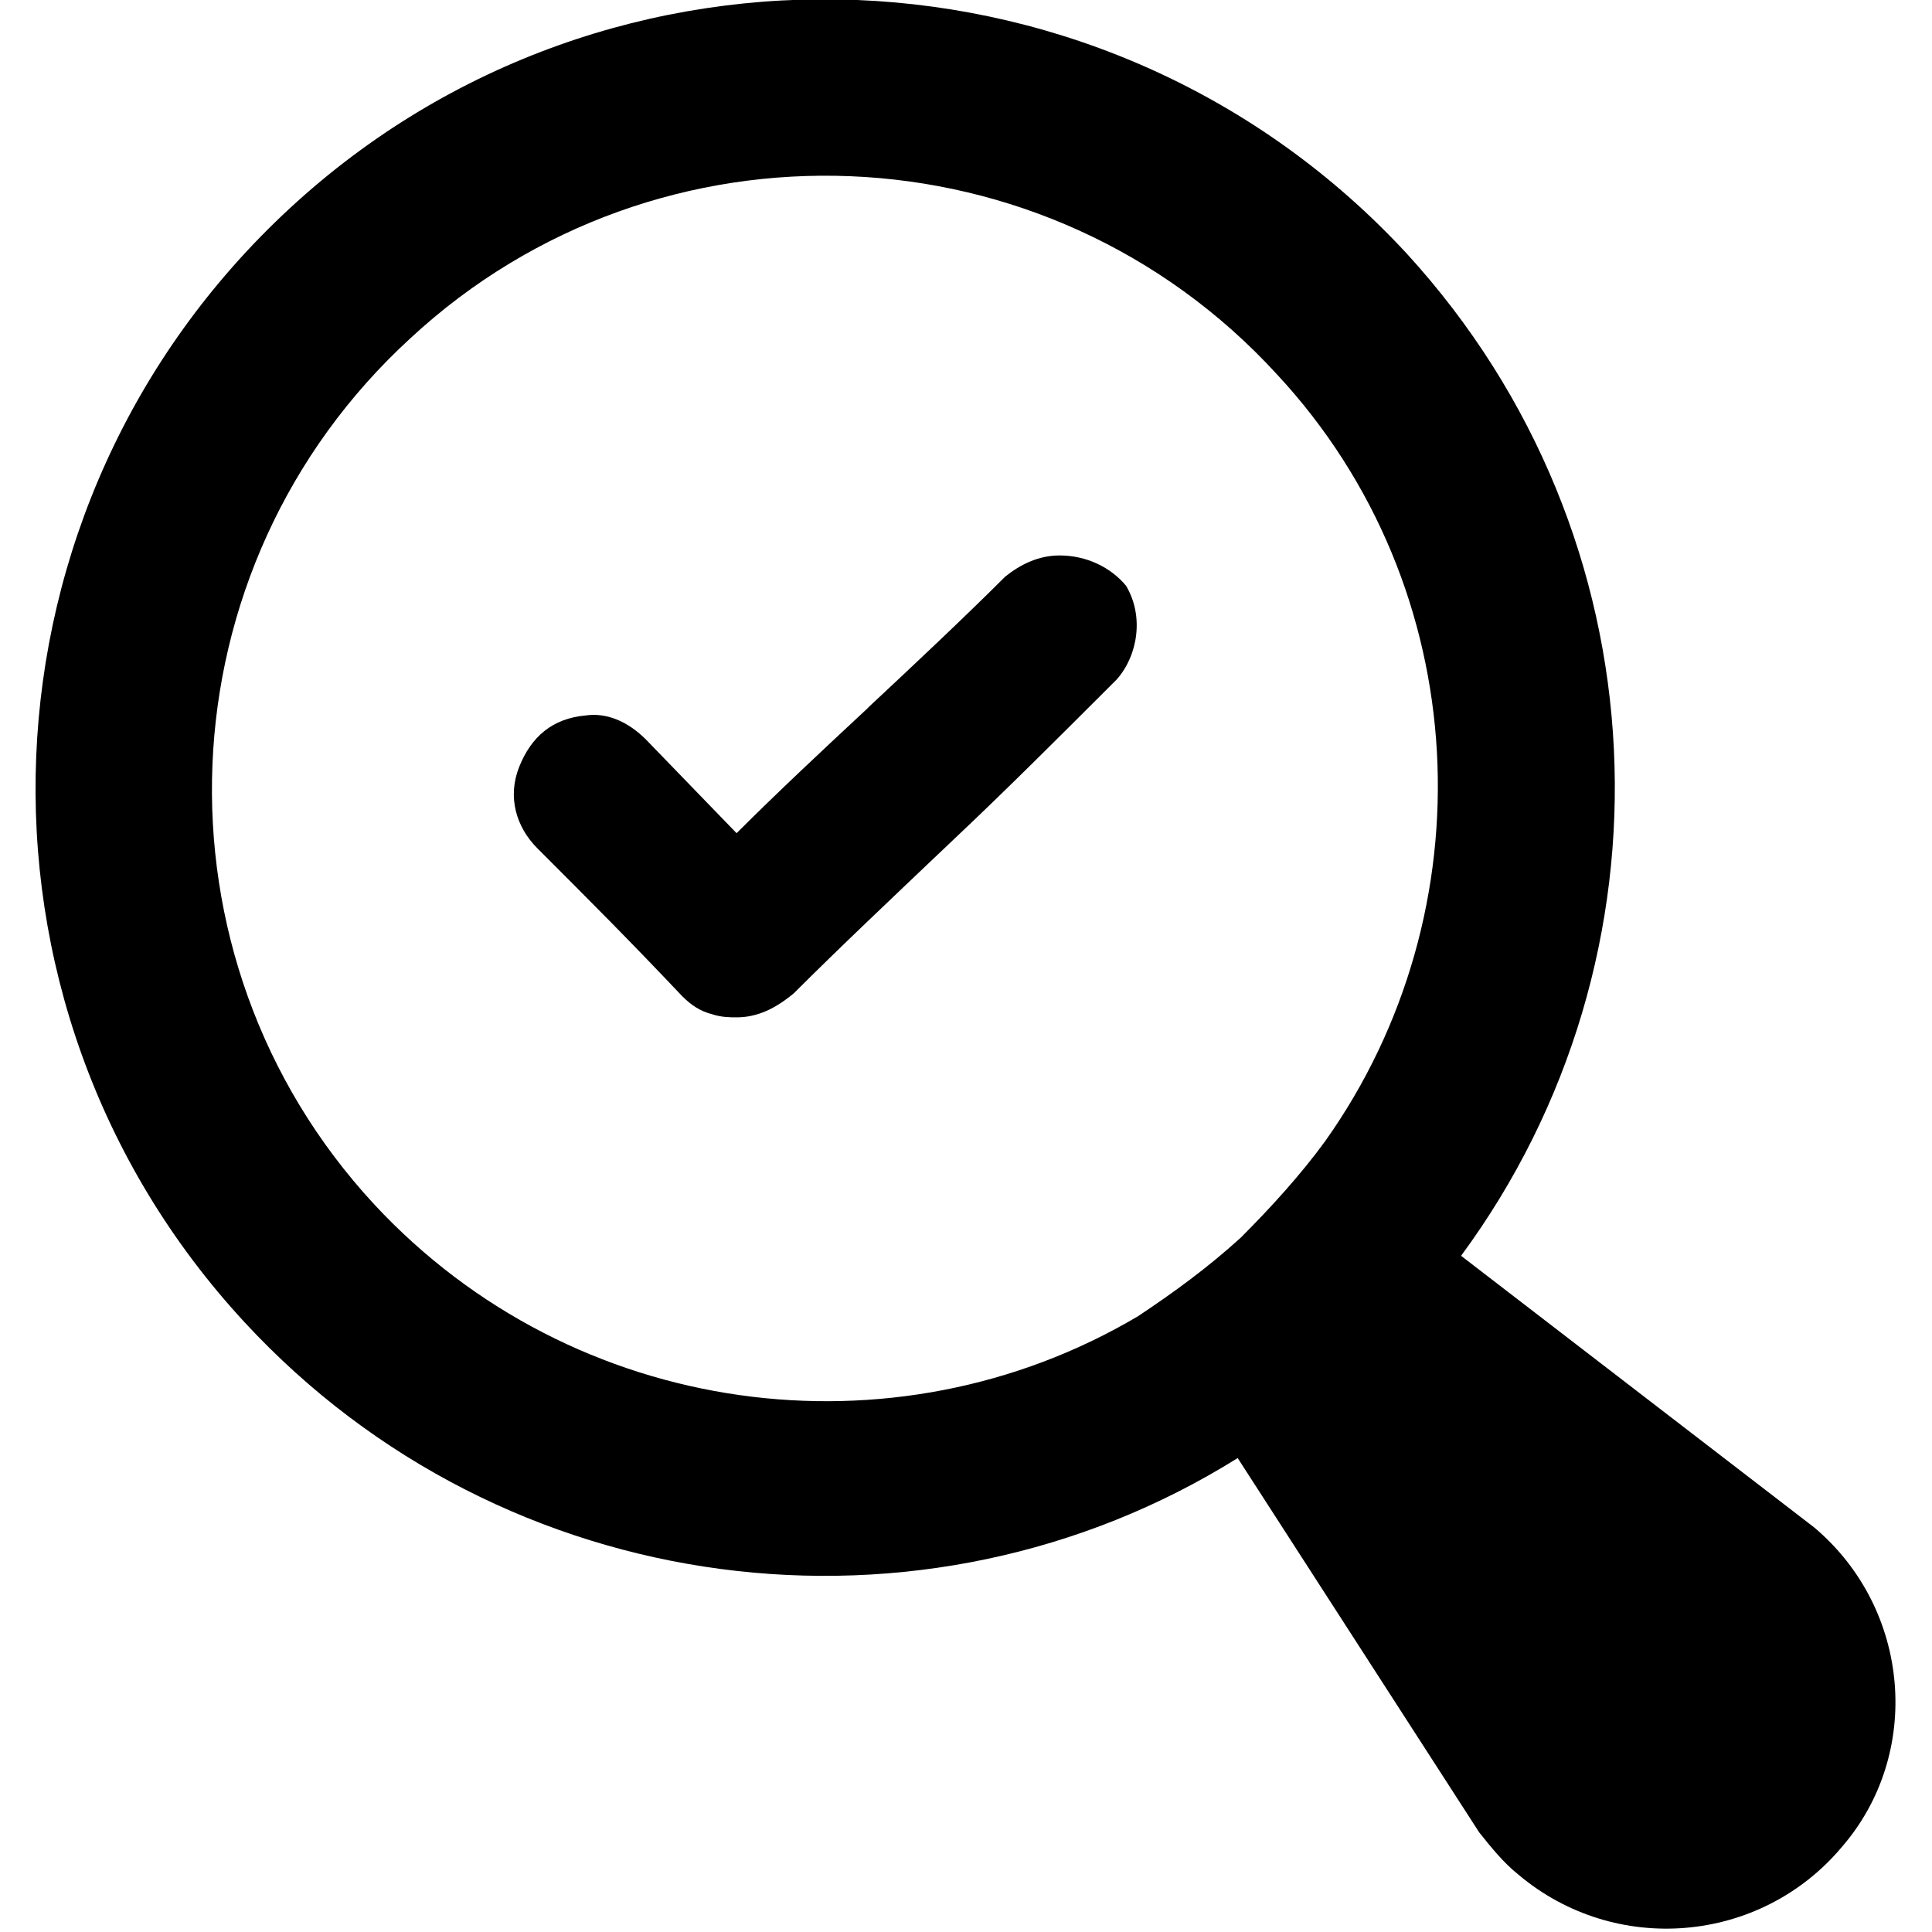
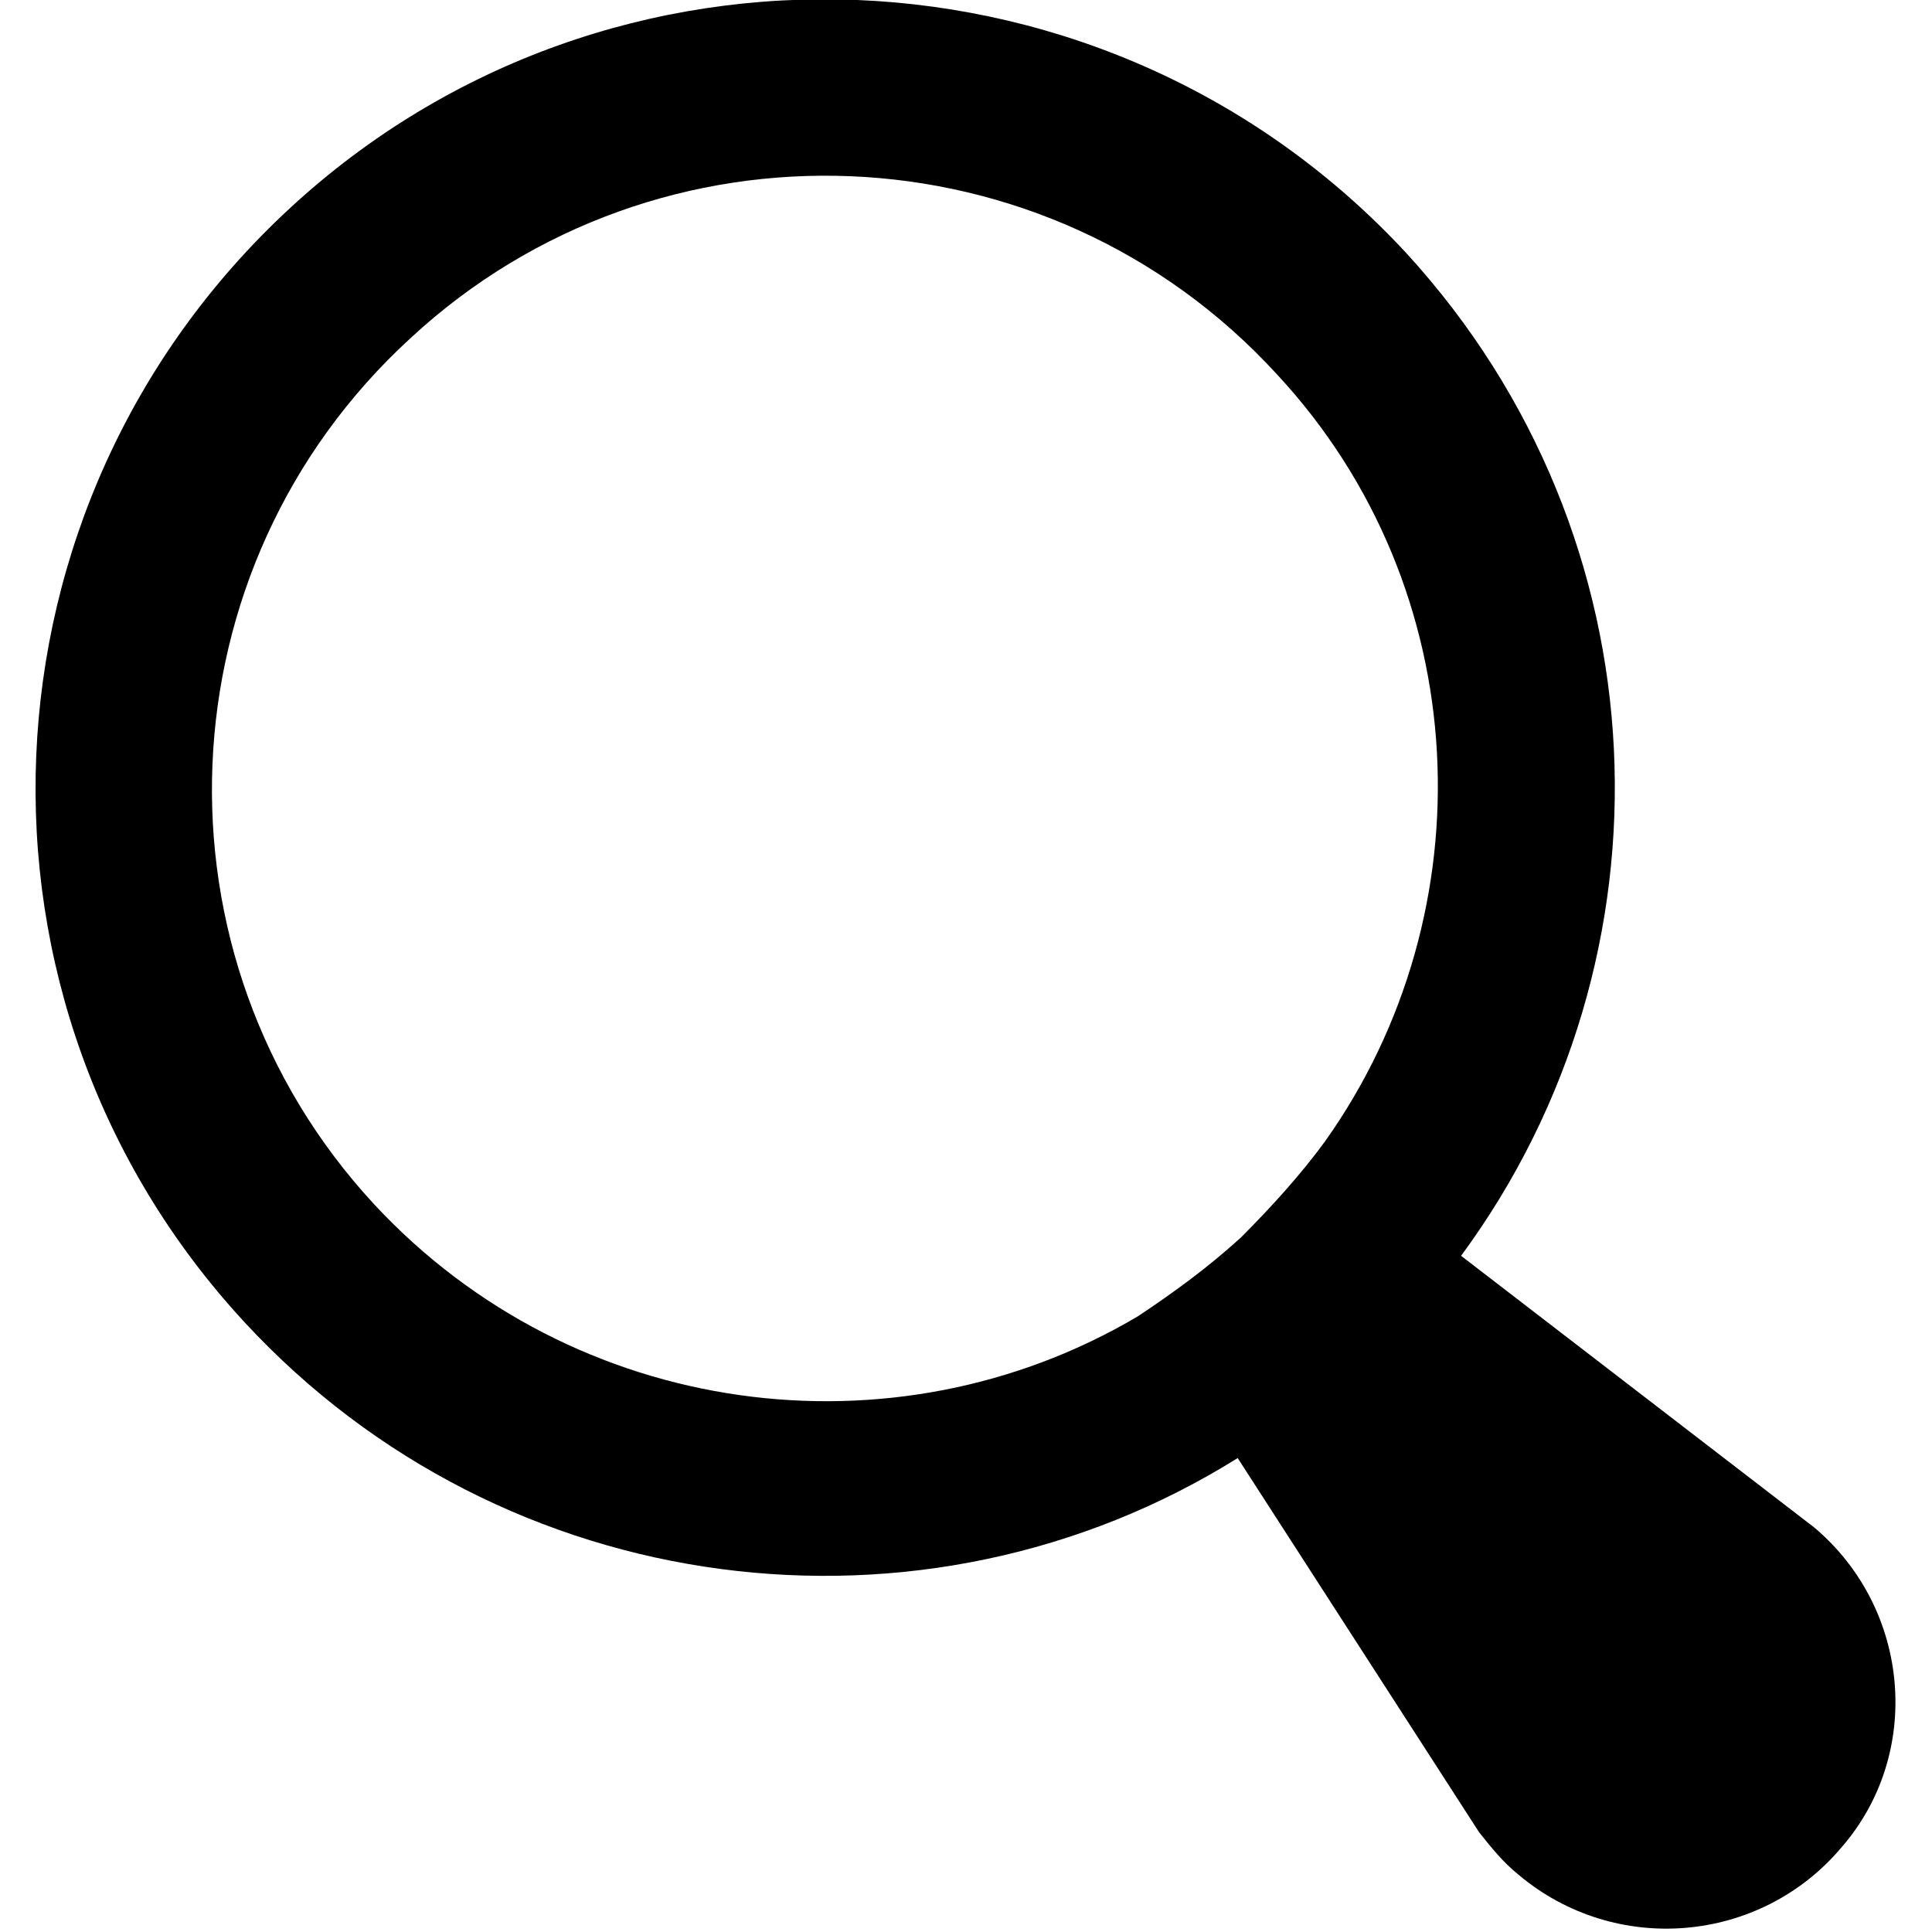
<svg xmlns="http://www.w3.org/2000/svg" width="512pt" height="512pt" version="1.1" viewBox="0 0 512 512">
  <g>
-     <path d="m280.8 147.2c-5.602 0-10.398 2.398-14.398 5.602-10.398 10.398-24 23.199-36 34.398l-0.801 0.801c-11.199 10.398-24 22.398-34.398 32.801l-24-24.801c-4.801-4.801-10.398-7.199-16-6.398-8.801 0.801-14.398 5.602-17.602 13.602-3.199 8-0.801 16 4.801 21.602 14.398 14.398 24 24 38.398 39.199 2.398 2.398 4.801 4 8 4.801 2.398 0.801 4.801 0.801 6.398 0.801 5.602 0 10.398-2.398 15.199-6.398 12-12 26.398-25.602 42.398-40.801 13.602-12.801 28.801-28 41.602-40.801 0.801-0.801 0.801-0.801 1.602-1.602 5.602-6.398 7.199-16.801 2.398-24.801-4-4.805-10.398-8.004-17.598-8.004z" />
    <path d="m480.8 404.8-93.602-72c58.398-79.199 54.398-190.4-14.398-265.6-78.402-84.801-211.2-90.398-296-12-84.801 78.402-90.402 210.4-12 295.2 68.801 74.398 180 88 263.2 36l64 99.199c3.199 4 6.398 8 10.398 11.199 25.602 21.602 64 18.398 85.602-7.199 21.602-24.797 18.398-63.199-7.199-84.797zm-129.6-102.4c-6.398 8.801-14.398 17.602-22.398 25.602-8.801 8-17.602 14.398-27.199 20.801-64.801 38.398-149.6 27.199-202.4-29.602-60.801-65.602-56.801-168.8 9.602-229.6 65.602-60.801 168.8-56.801 229.6 9.602 52.793 56.801 55.992 142.4 12.793 203.2z" />
  </g>
</svg>